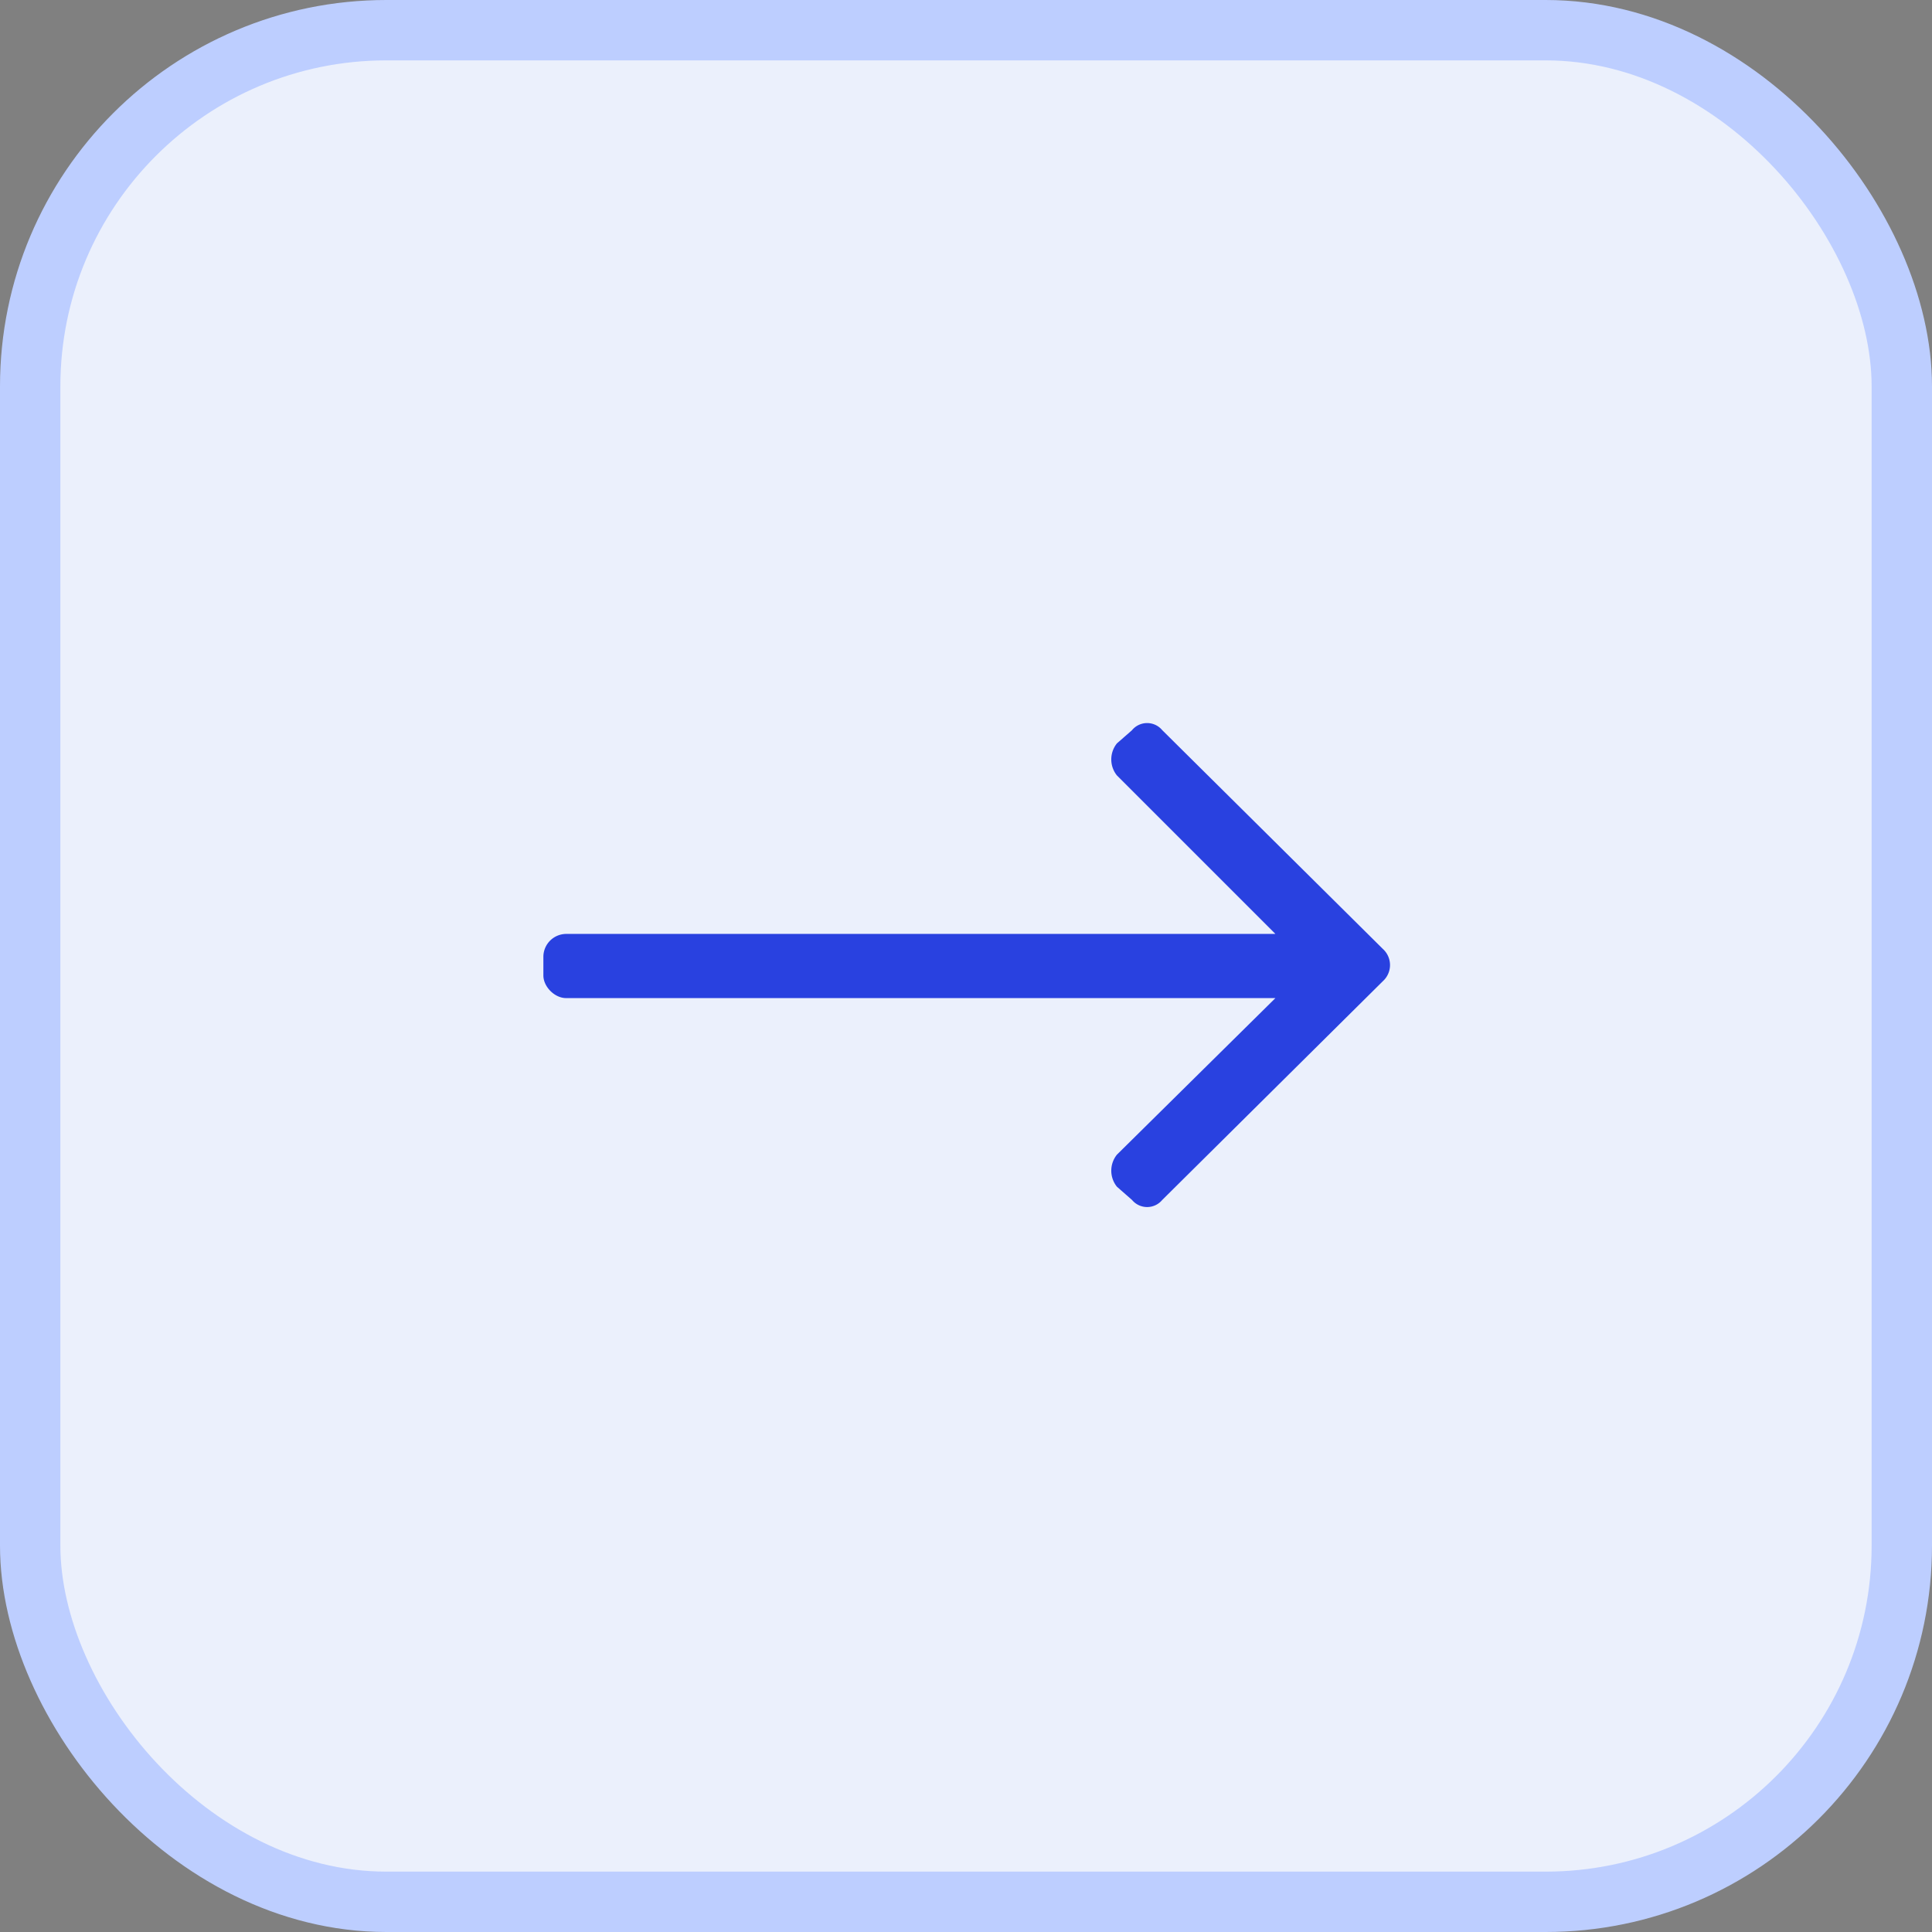
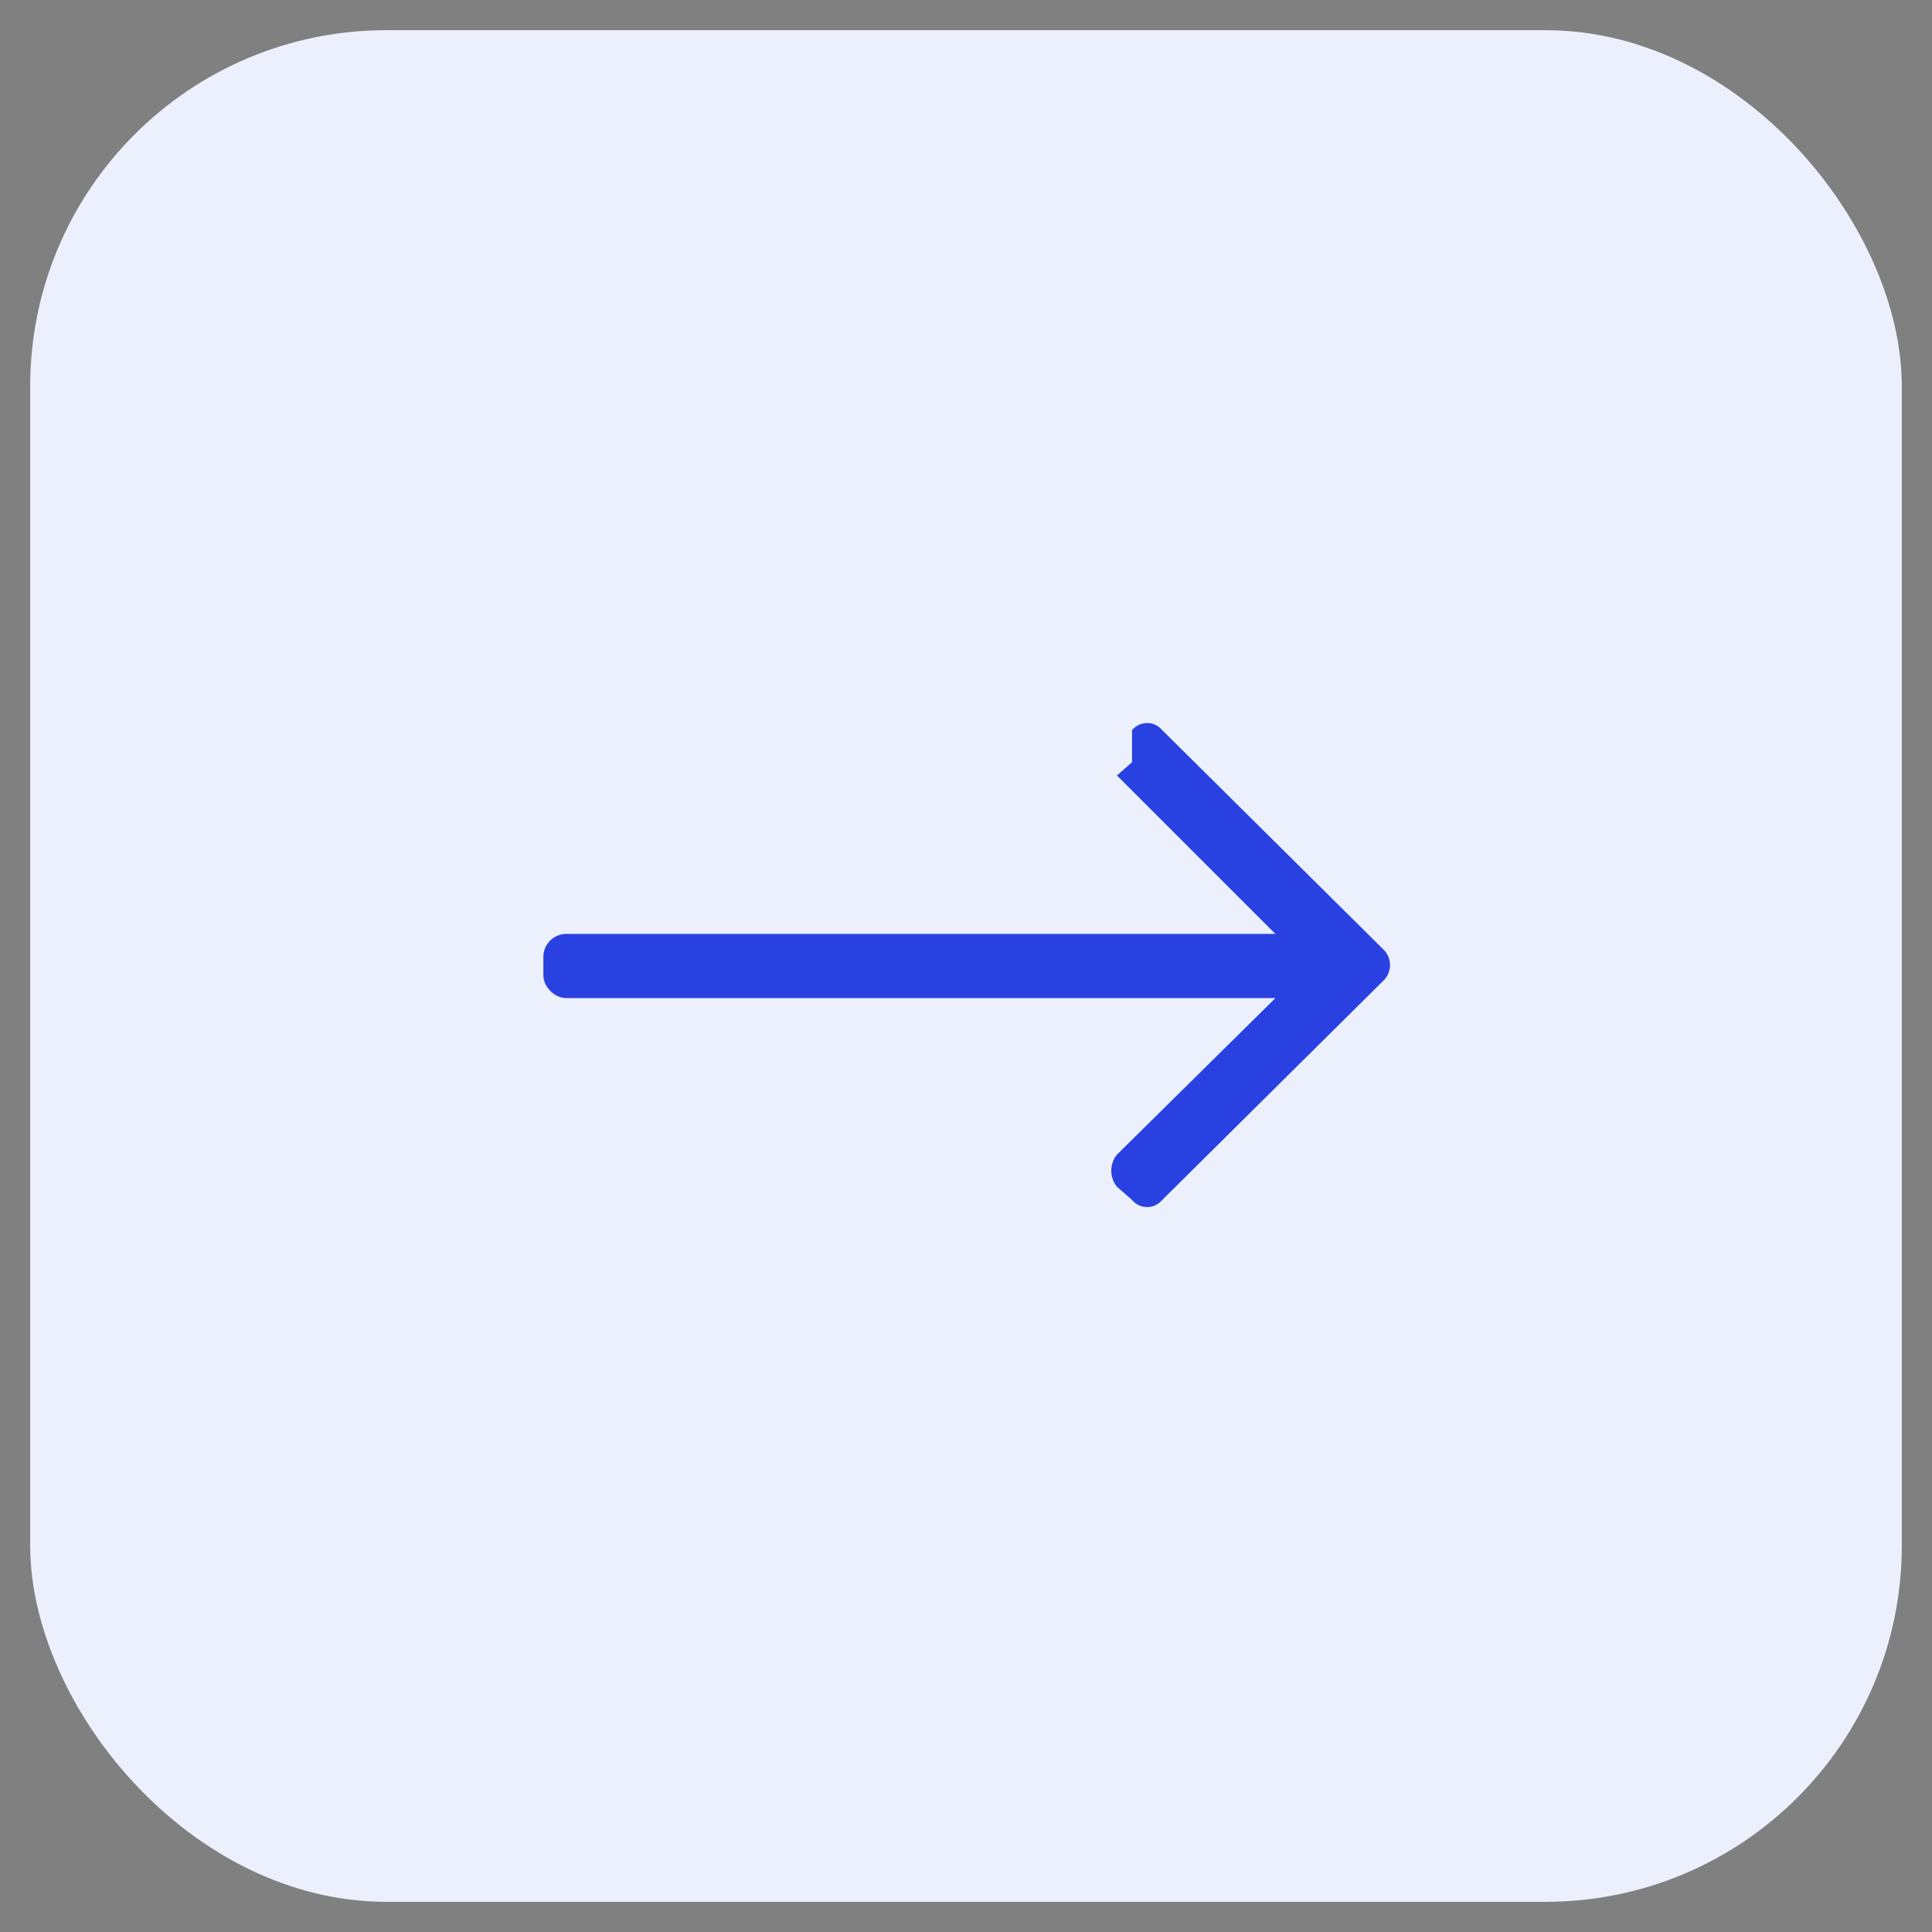
<svg xmlns="http://www.w3.org/2000/svg" width="48" height="48" fill="none">
  <rect width="100%" height="100%" fill="#808080" stroke="none" />
  <rect width="46.5" height="46.5" x="47.25" y="47.25" fill="#EBF0FC" rx="8.85" transform="rotate(-180 47.25 47.25)" />
-   <rect width="46.5" height="46.5" x="47.25" y="47.25" stroke="#BDCEFF" stroke-width="1.5" rx="8.85" transform="rotate(-180 47.25 47.25)" />
-   <path fill="#2941E0" d="M28.125 18.14a.488.488 0 0 1 .75 0l5.484 5.438a.54.54 0 0 1 0 .797l-5.484 5.438a.488.488 0 0 1-.75 0l-.375-.329a.635.635 0 0 1 0-.797l3.938-3.89H14.063c-.282 0-.563-.281-.563-.563v-.468a.57.57 0 0 1 .563-.563h17.624l-3.937-3.937a.635.635 0 0 1 0-.797l.375-.328z" />
+   <path fill="#2941E0" d="M28.125 18.14a.488.488 0 0 1 .75 0l5.484 5.438a.54.54 0 0 1 0 .797l-5.484 5.438a.488.488 0 0 1-.75 0l-.375-.329a.635.635 0 0 1 0-.797l3.938-3.89H14.063c-.282 0-.563-.281-.563-.563v-.468a.57.57 0 0 1 .563-.563h17.624l-3.937-3.937l.375-.328z" />
</svg>